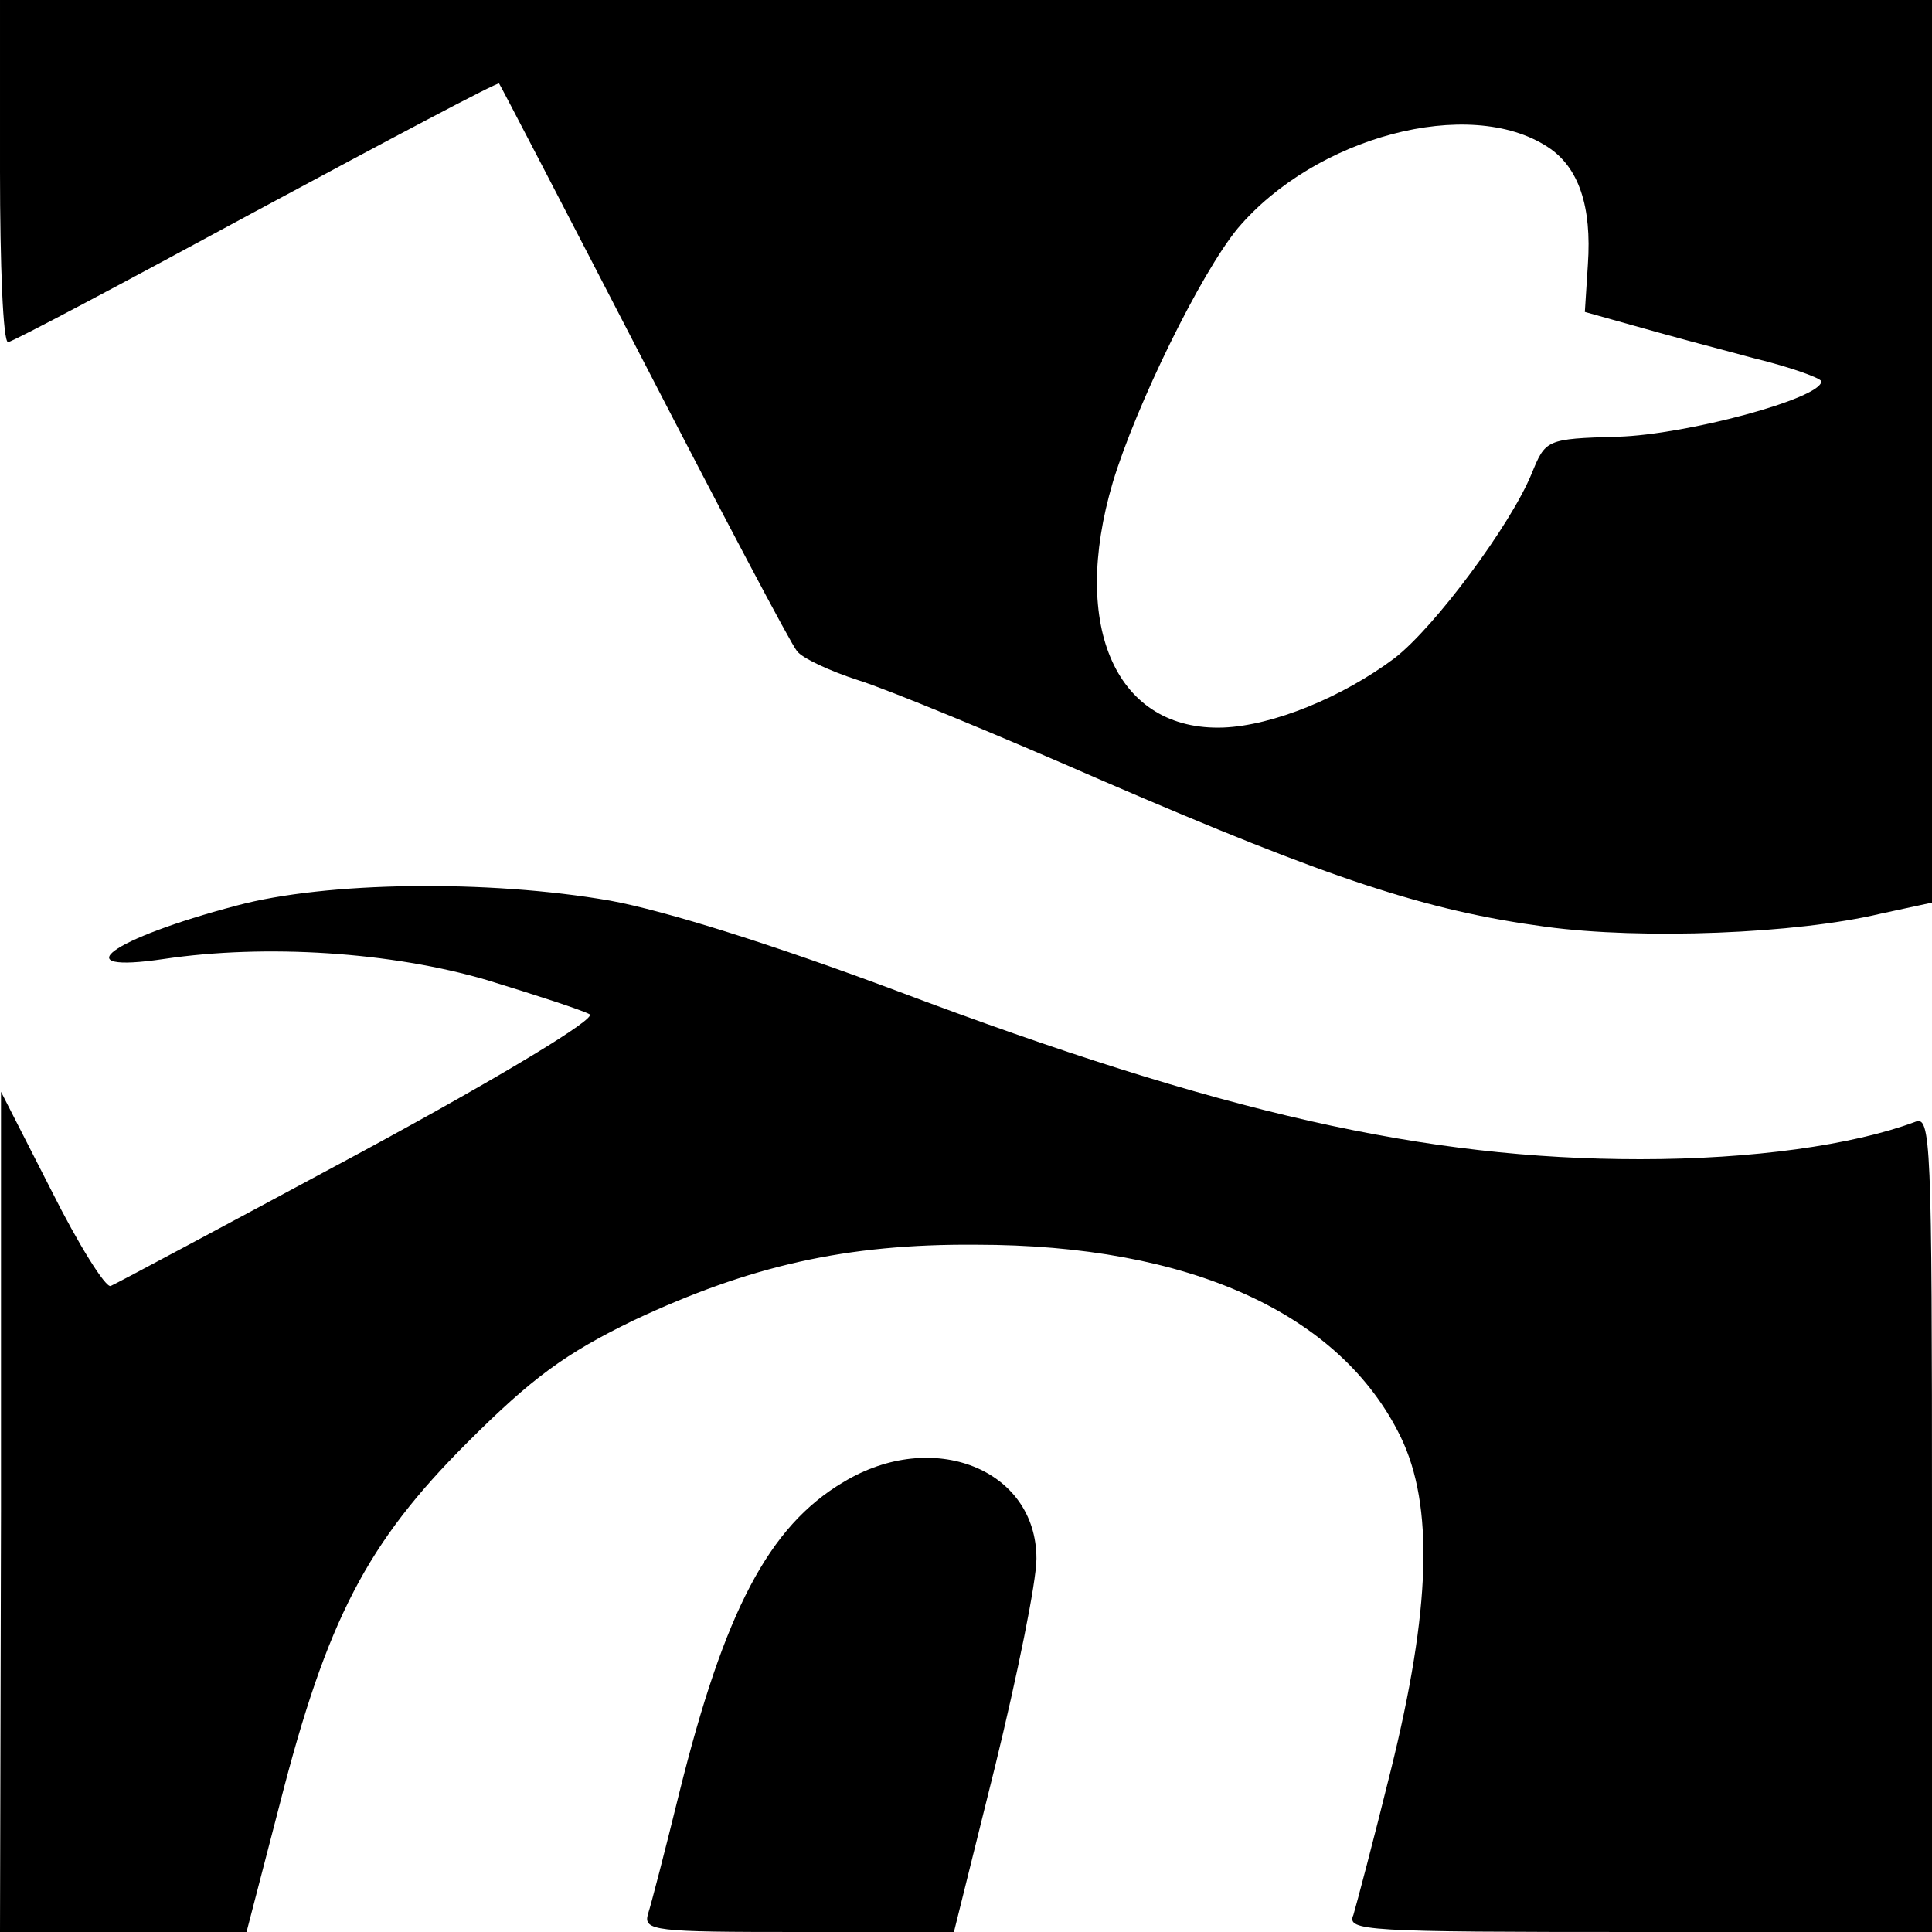
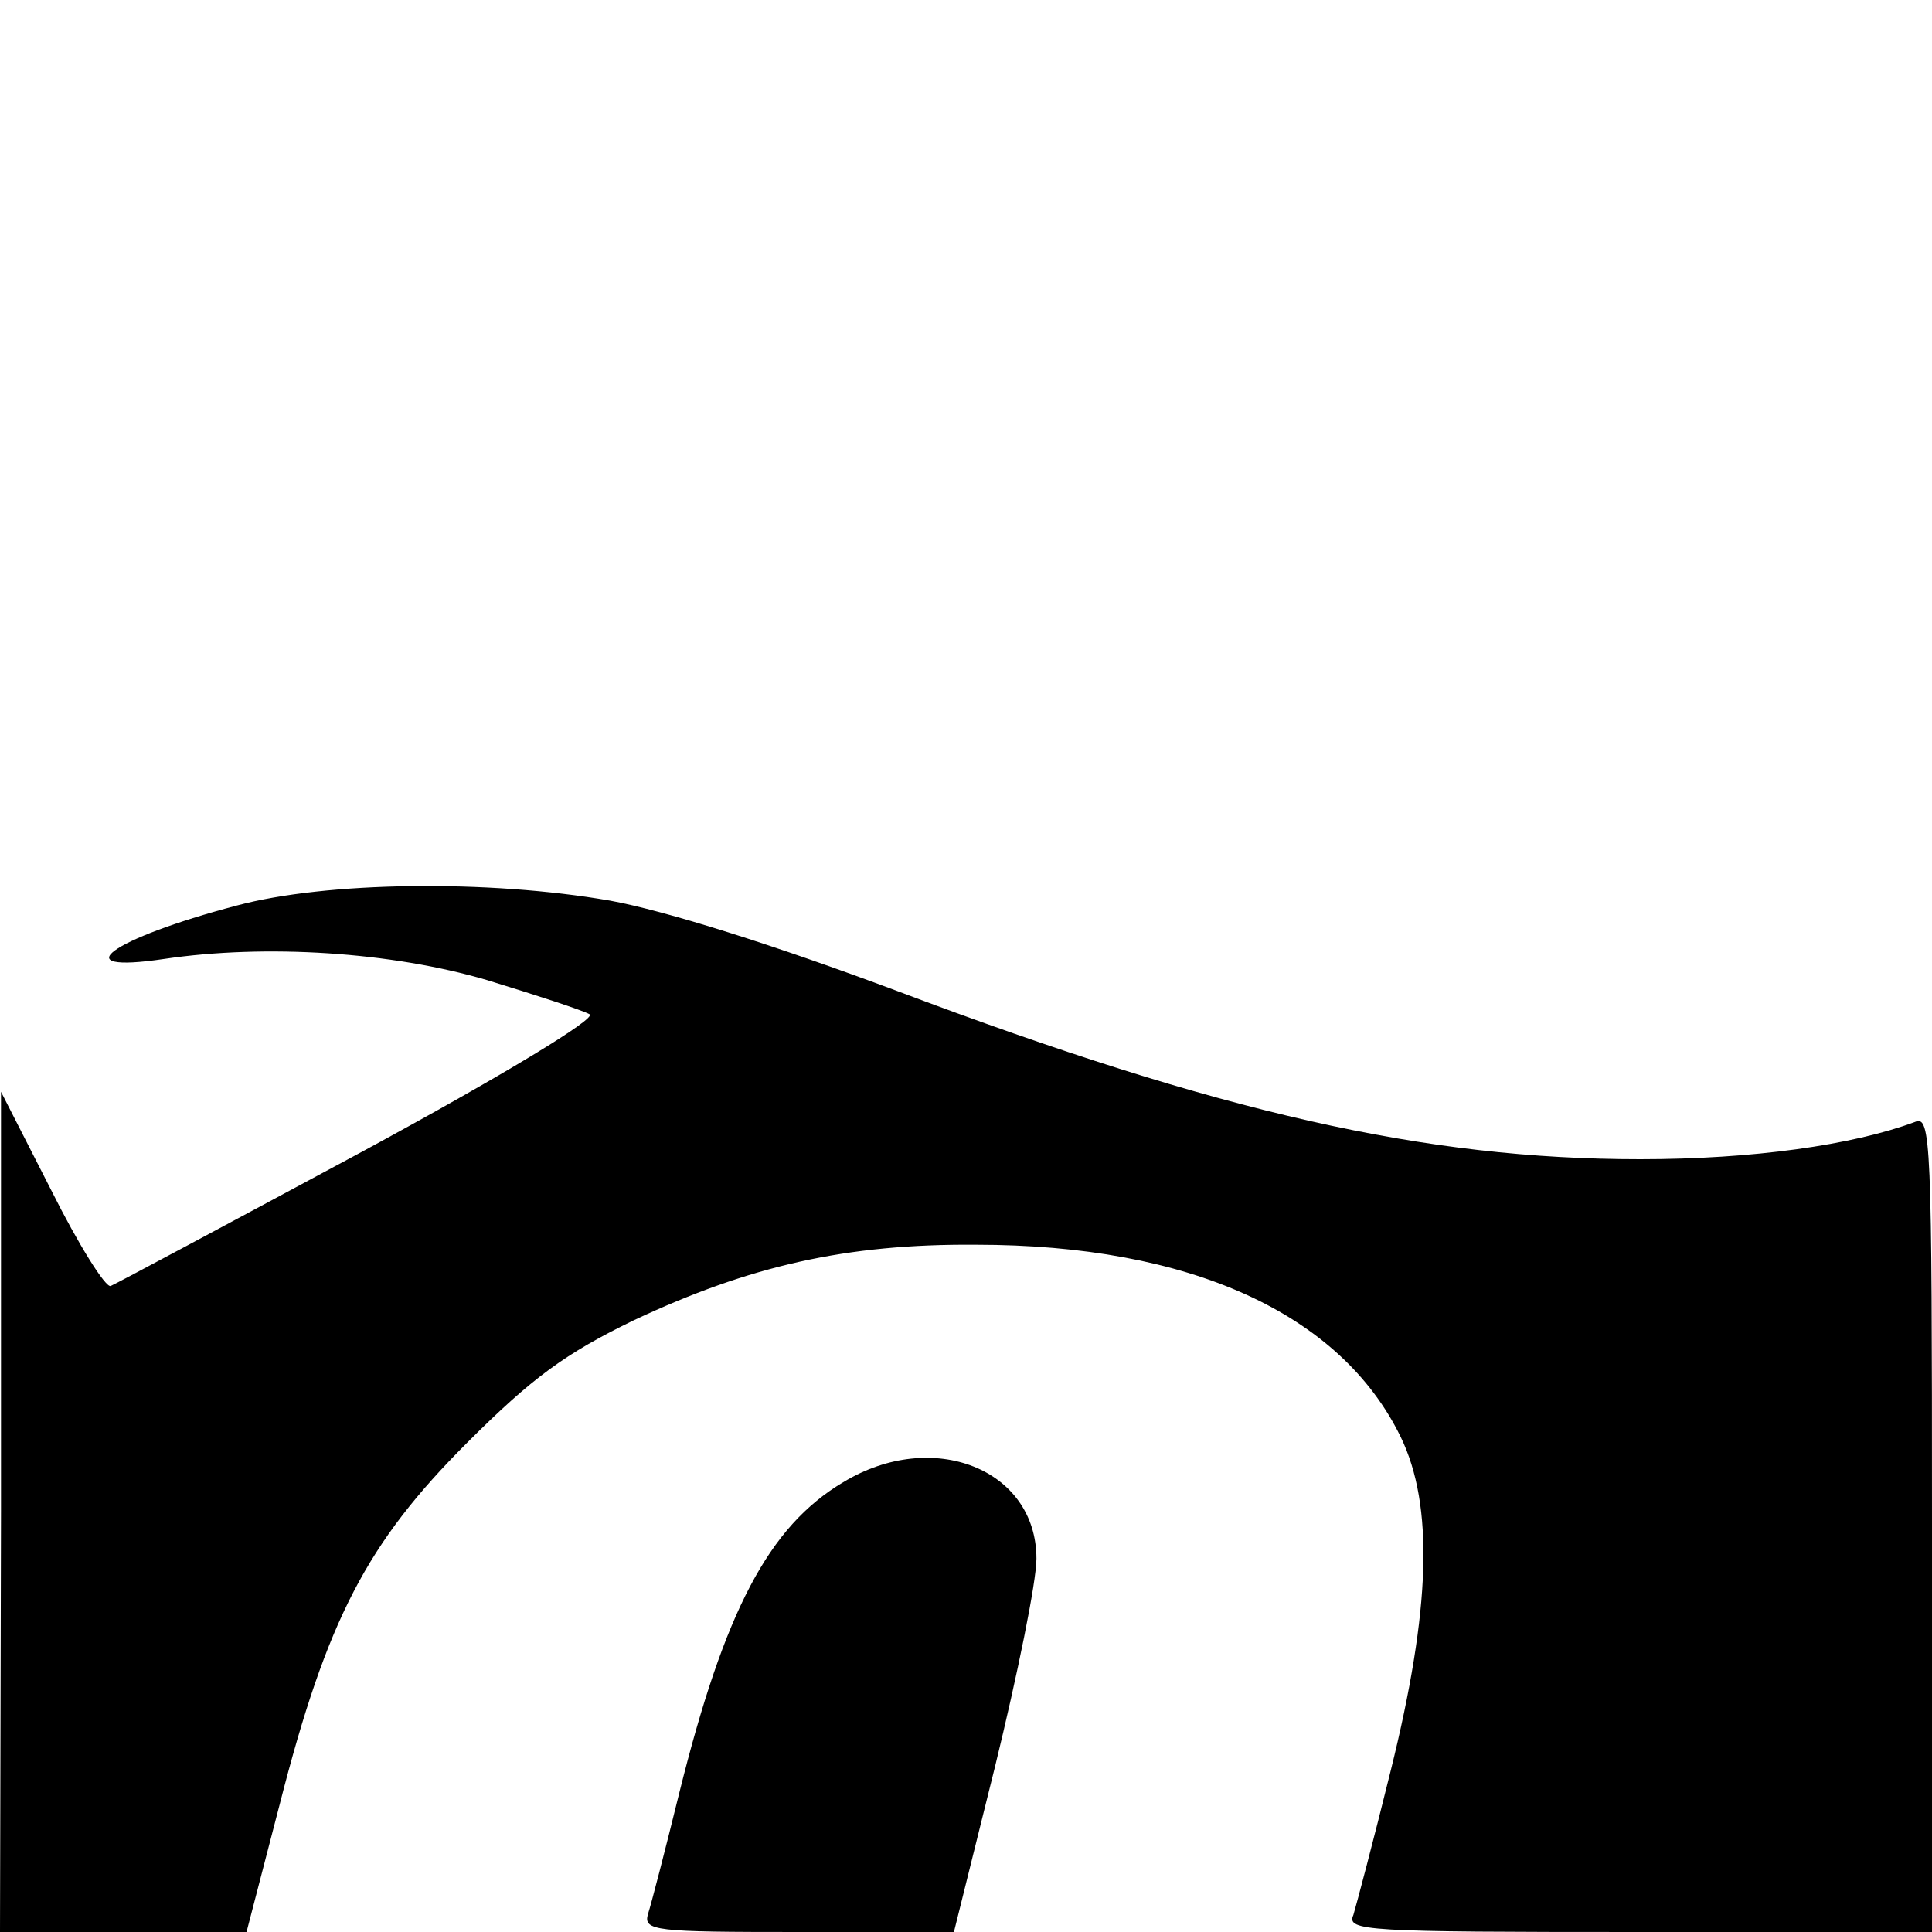
<svg xmlns="http://www.w3.org/2000/svg" version="1.0" width="192pt" height="192pt" viewBox="0 0 192 192" preserveAspectRatio="xMidYMid meet">
  <g transform="translate(0,192) scale(0.1,-0.1)" fill="#000000" stroke="none">
-     <path d="M0 1750 c0 -93 3 -170 8 -170 4 0 115 59 246 130 132 71 241 129 242 127 1 -1 66 -126 144 -277 78 -151 146 -280 152 -287 5 -7 33 -20 61 -29 29 -9 138 -54 243 -100 227 -98 321 -129 440 -145 96 -13 249 -7 333 13 l51 11 0 449 0 448 -960 0 -960 0 0 -170z m1538 24 c31 -20 44 -59 40 -117 l-3 -47 50 -14 c28 -8 80 -22 118 -32 37 -9 67 -20 67 -23 0 -17 -134 -53 -202 -55 -72 -2 -72 -3 -86 -37 -21 -51 -96 -152 -136 -183 -52 -39 -121 -67 -170 -69 -106 -4 -153 99 -110 244 23 76 87 207 124 252 77 91 230 132 308 81z" />
    <path d="M235 1020 c-125 -33 -173 -68 -72 -53 101 15 226 7 321 -21 49 -15 95 -30 102 -34 7 -4 -83 -59 -227 -137 -132 -71 -244 -131 -249 -133 -5 -2 -32 41 -59 95 l-50 98 0 -417 -1 -418 123 0 122 0 33 127 c47 184 87 260 186 359 65 65 98 89 166 122 115 54 211 76 340 75 212 0 362 -68 422 -191 33 -68 30 -171 -10 -332 -17 -69 -34 -133 -37 -143 -7 -16 11 -17 284 -17 l291 0 0 406 c0 383 -1 406 -17 399 -62 -23 -161 -37 -273 -37 -214 0 -417 46 -738 167 -123 46 -231 80 -286 90 -121 21 -282 19 -371 -5z" />
    <path d="M838 447 c-74 -44 -118 -128 -163 -309 -14 -57 -28 -111 -31 -120 -5 -17 7 -18 149 -18 l155 0 41 165 c22 90 41 183 41 206 0 89 -103 130 -192 76z" />
  </g>
</svg>